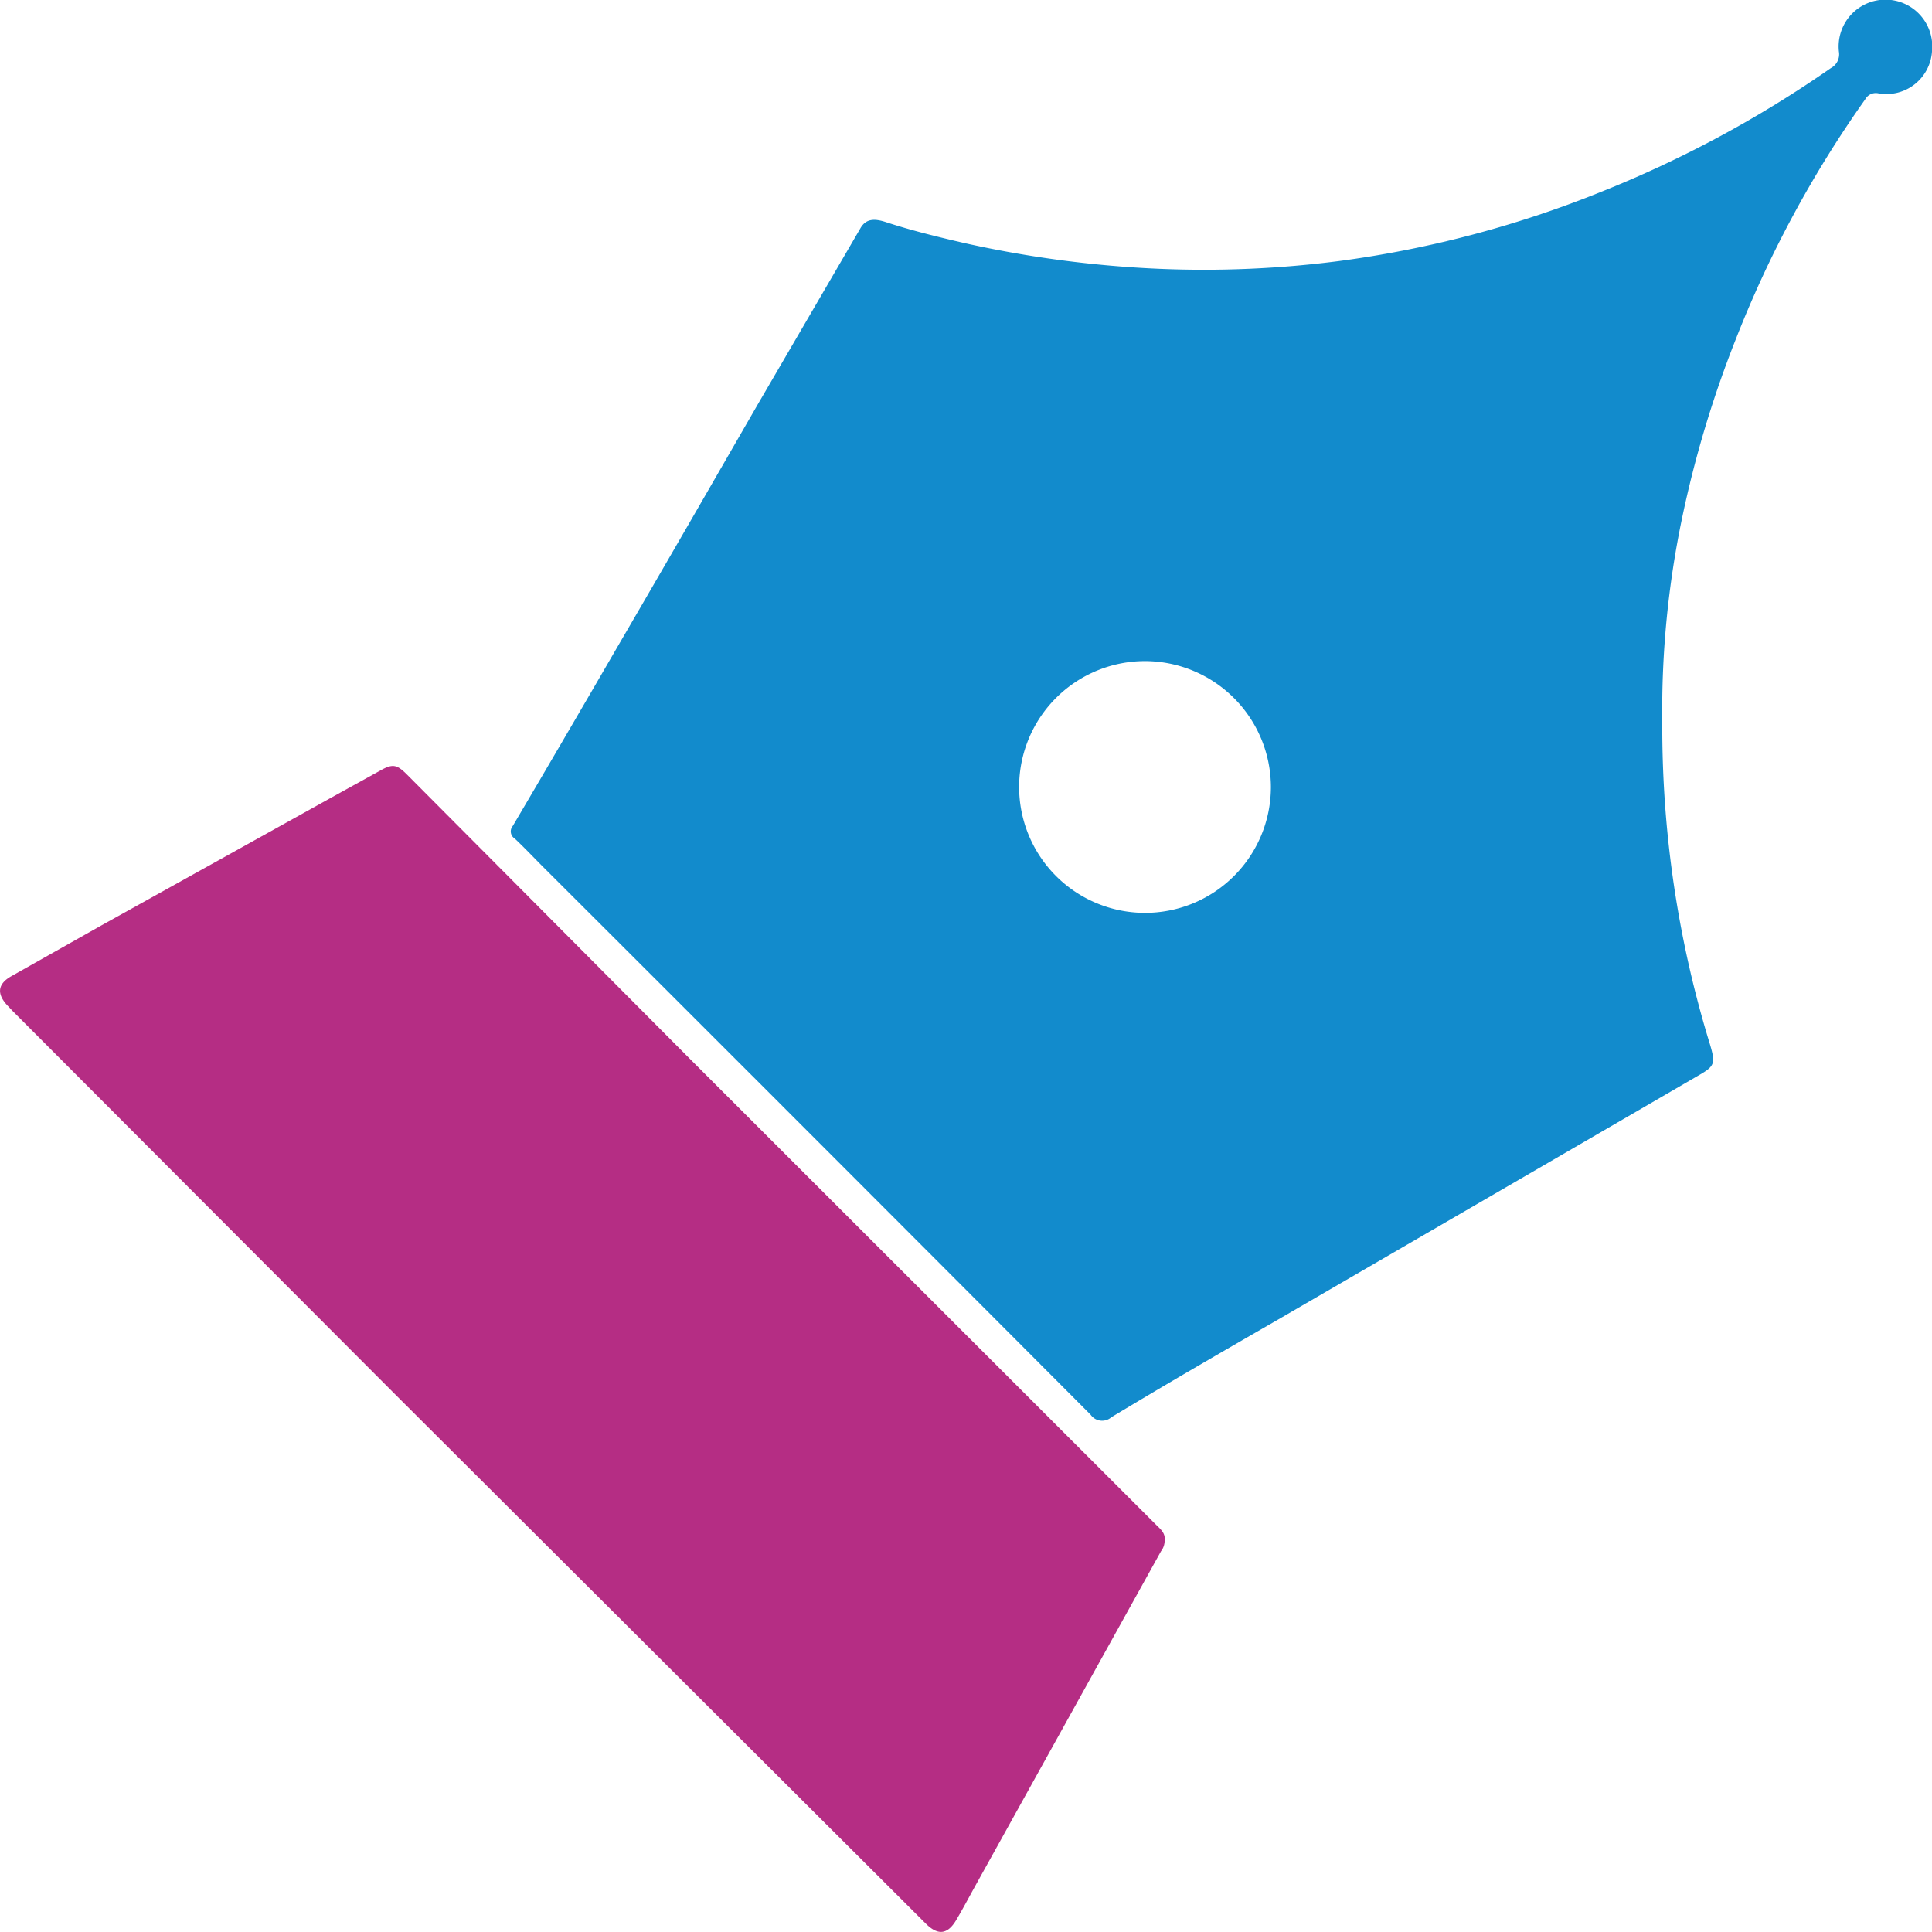
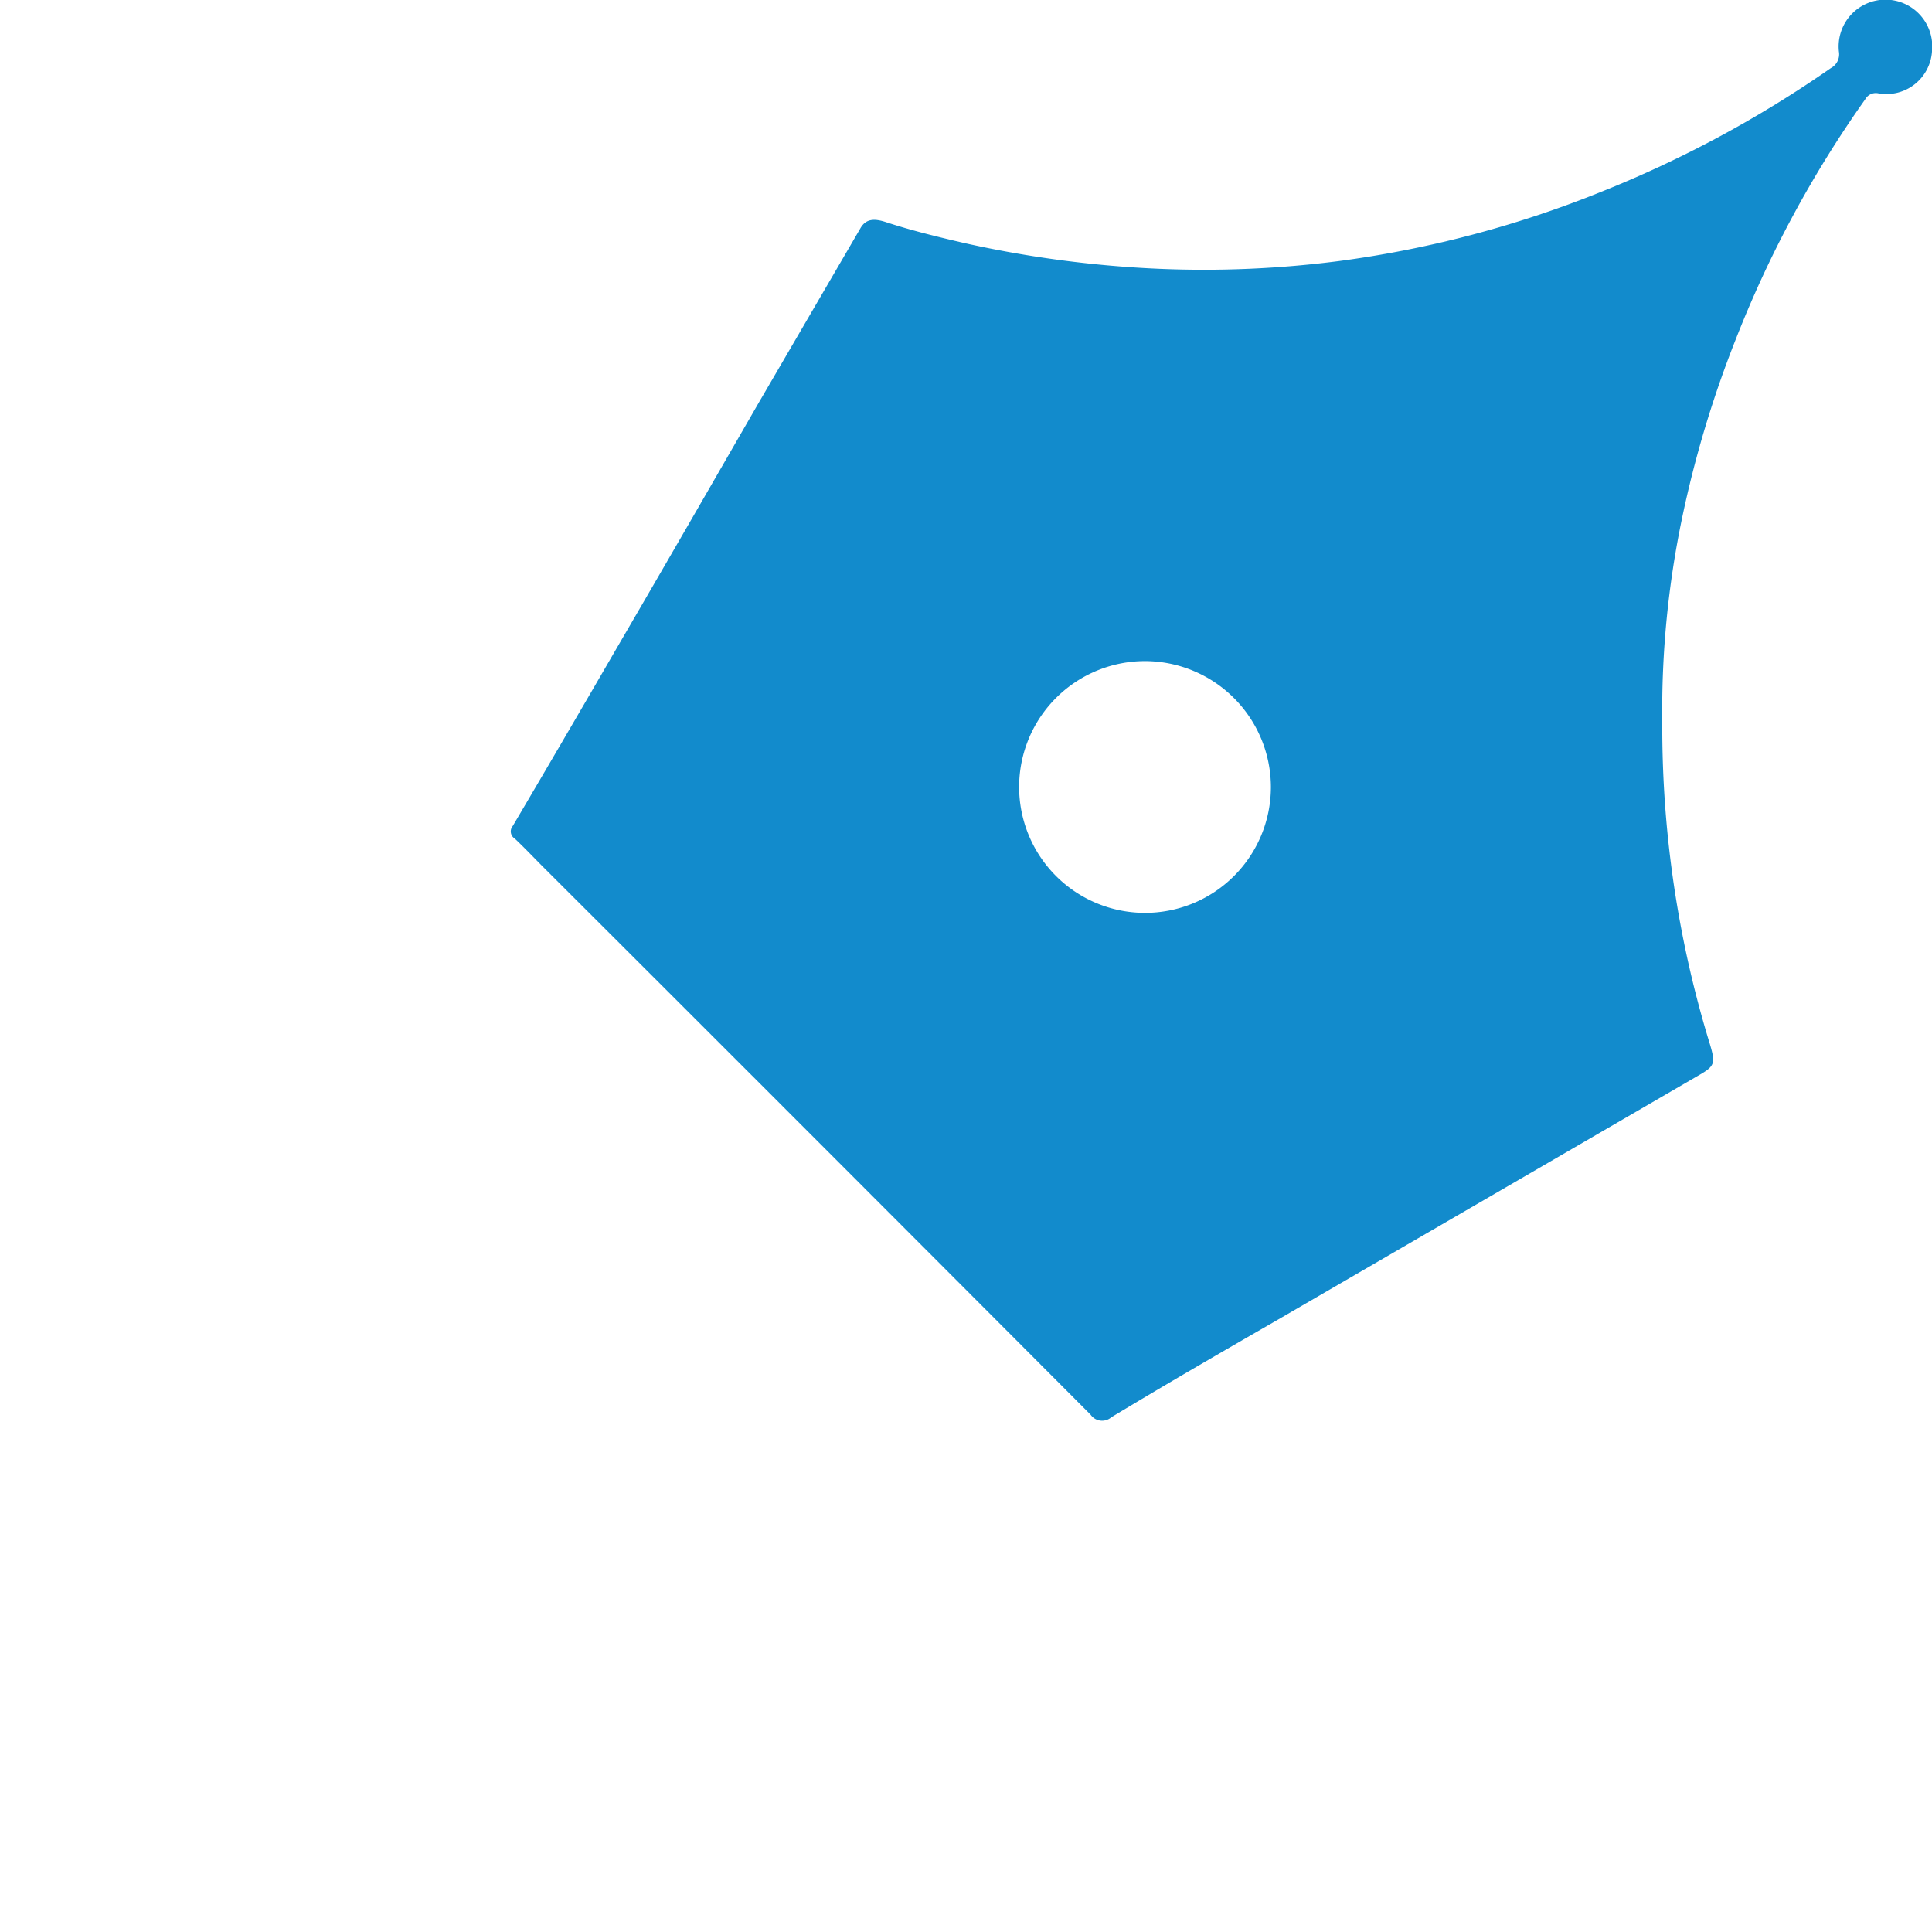
<svg xmlns="http://www.w3.org/2000/svg" viewBox="0 0 68.91 68.92">
  <defs>
    <style>.cls-1{fill:#128bcc;}.cls-2{fill:#b52d84;}</style>
  </defs>
  <g id="Layer_2" data-name="Layer 2">
    <g id="Layer_1-2" data-name="Layer 1">
      <path class="cls-1" d="M59.29,25.77A38.47,38.47,0,0,0,61,37.28c.19.65.16.75-.42,1.08l-15,8.71c-2,1.15-4,2.31-5.94,3.48a.5.5,0,0,1-.74-.09q-9.75-9.78-19.54-19.55c-.33-.33-.64-.66-1-1a.3.3,0,0,1-.07-.45q1.88-3.19,3.74-6.4c1.68-2.88,3.34-5.76,5-8.64l3.66-6.28c.21-.37.54-.33.87-.23.94.31,1.89.54,2.84.76a39.69,39.69,0,0,0,7,.92,37.61,37.61,0,0,0,6.37-.28,38.49,38.49,0,0,0,9.32-2.46A40.7,40.7,0,0,0,65.3,2.43a.56.56,0,0,0,.29-.59,1.67,1.67,0,1,1,3.32,0A1.63,1.63,0,0,1,67,3.33a.43.43,0,0,0-.47.21,40,40,0,0,0-4.63,8.59A39,39,0,0,0,60,18.46,33.53,33.53,0,0,0,59.29,25.77ZM40.87,23.58a4.49,4.49,0,1,0,4.46,4.51A4.5,4.5,0,0,0,40.87,23.58Z" />
-       <path class="cls-2" d="M41.54,54.93a.62.62,0,0,1-.13.4l-6.66,12c-.21.38-.41.76-.63,1.13-.31.54-.66.59-1.1.15l-4.31-4.3L14,49.64.46,36.07l-.18-.19c-.41-.43-.37-.79.14-1.07L3.63,33l8.13-4.52,1.81-1c.43-.24.58-.22.94.14L24.58,37.74,41.24,54.39C41.39,54.54,41.57,54.68,41.54,54.93Z" />
    </g>
  </g>
</svg>